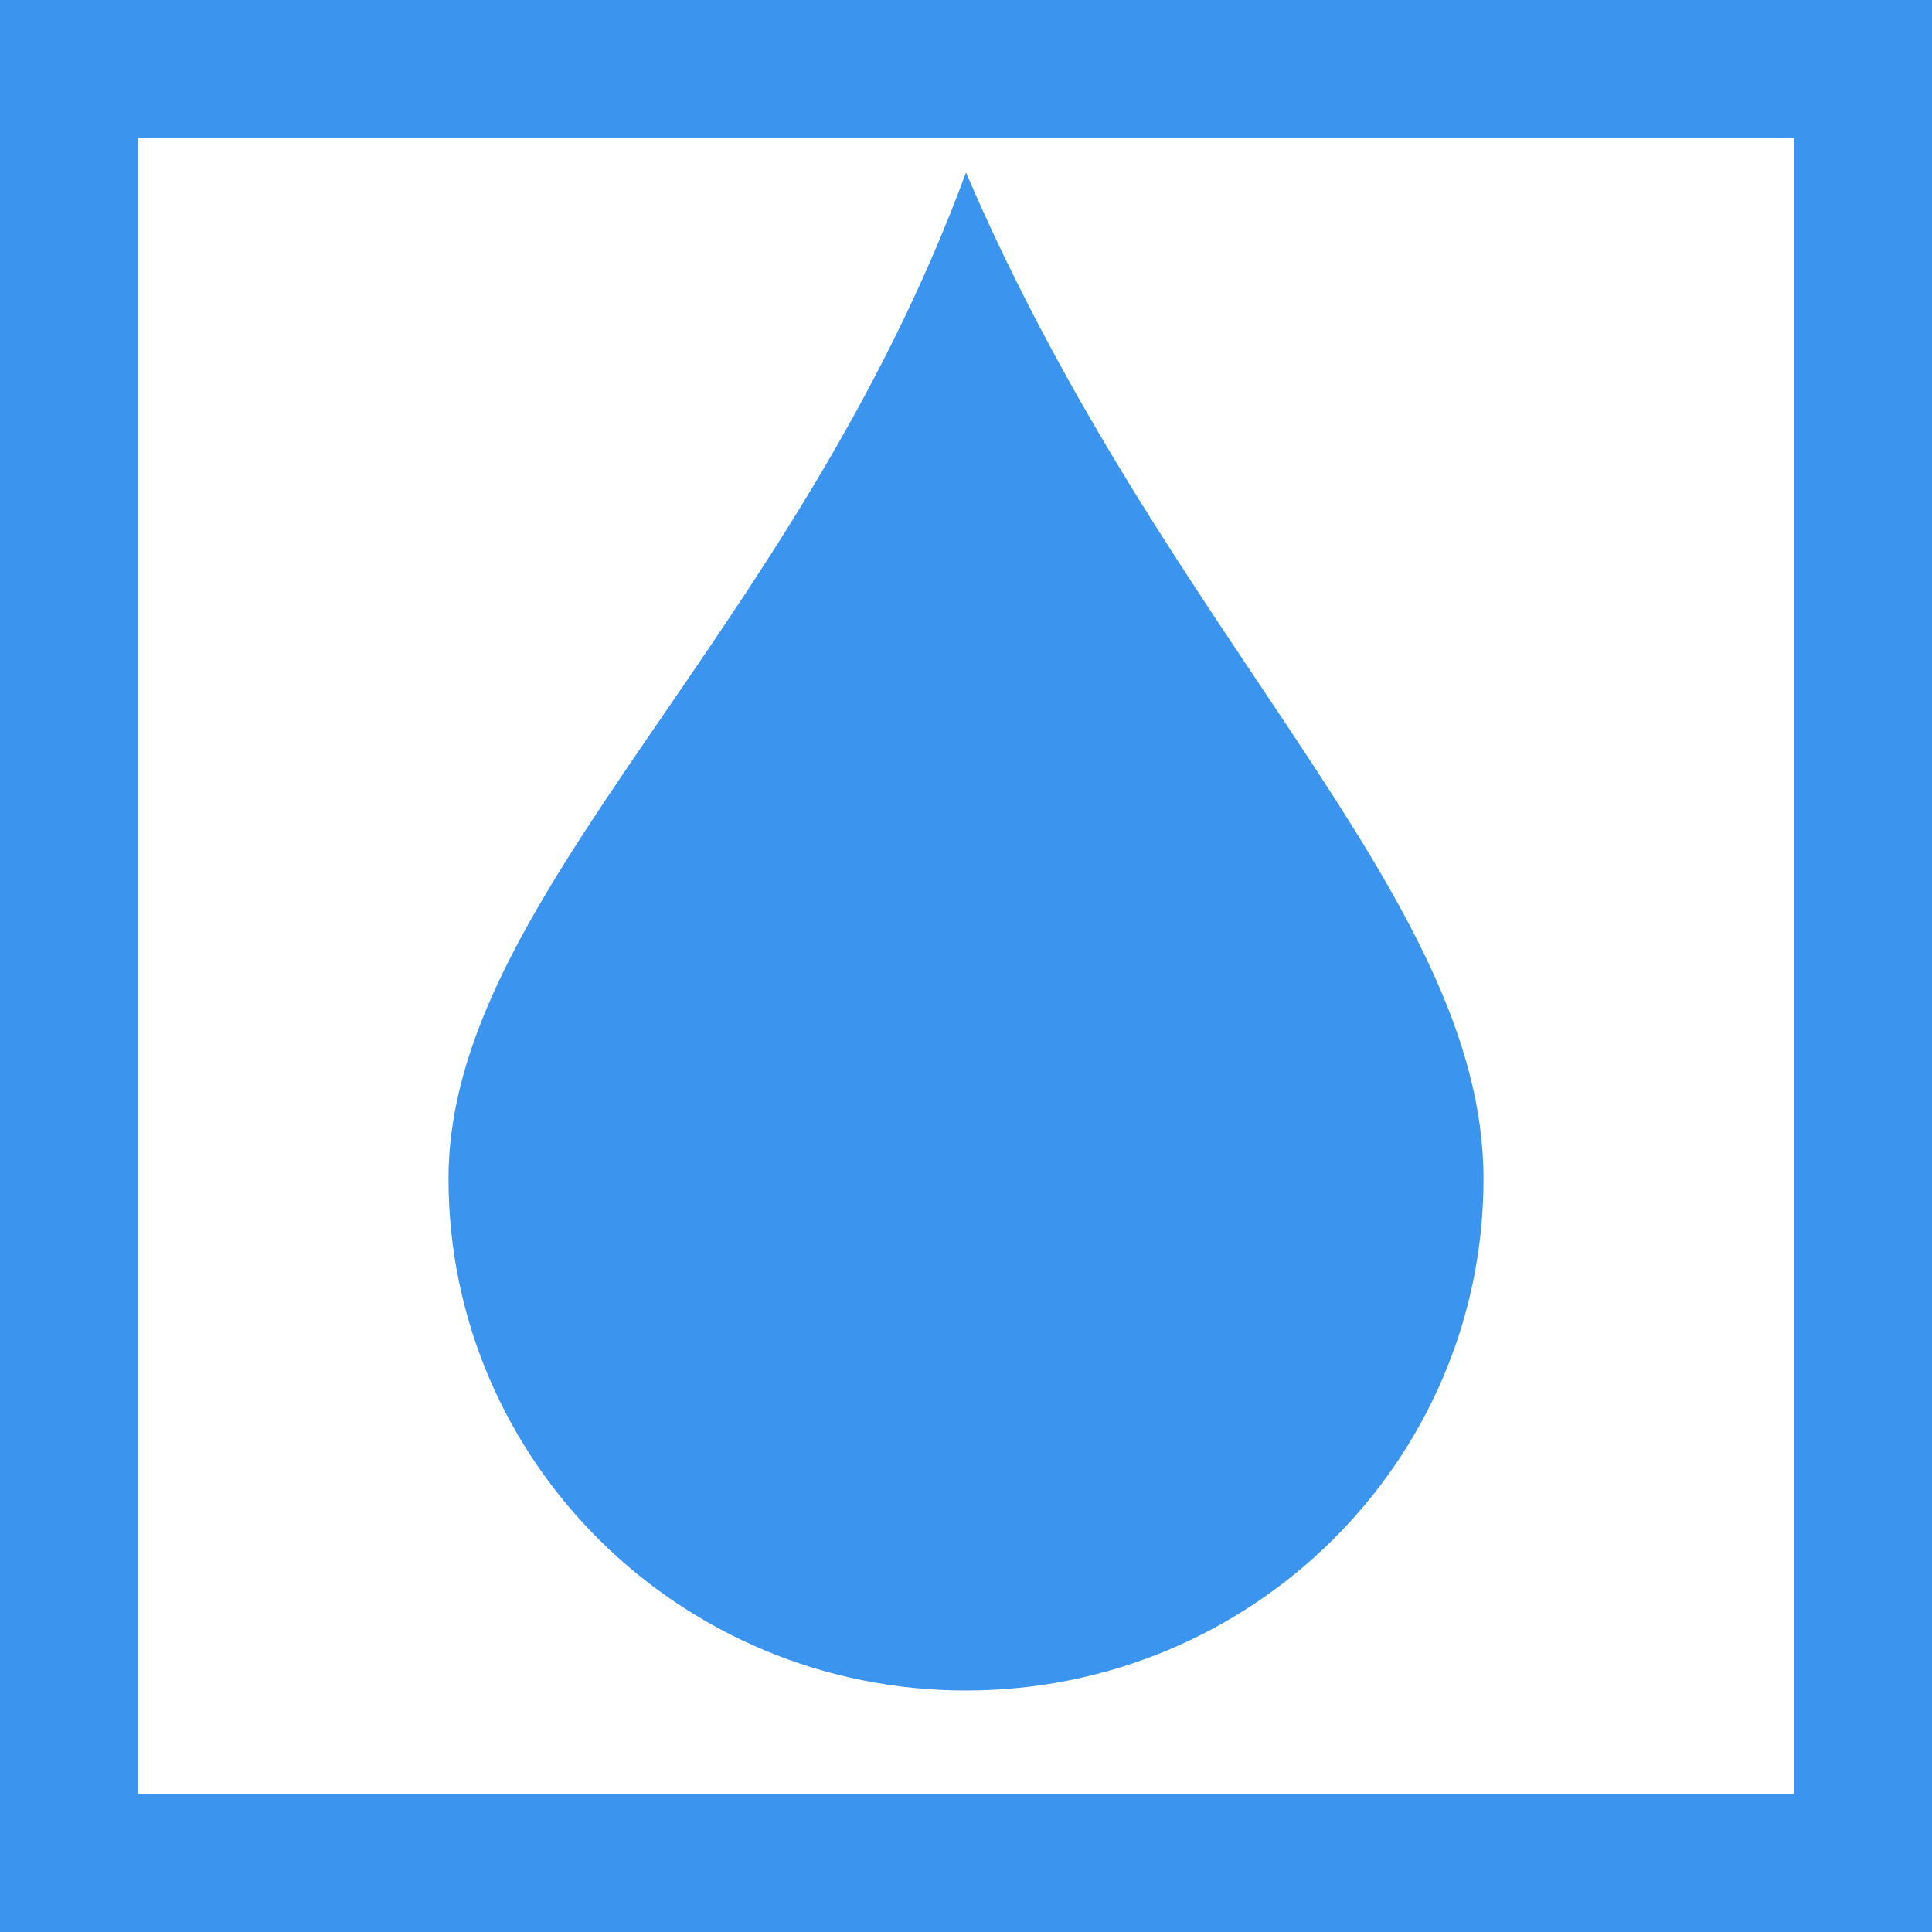
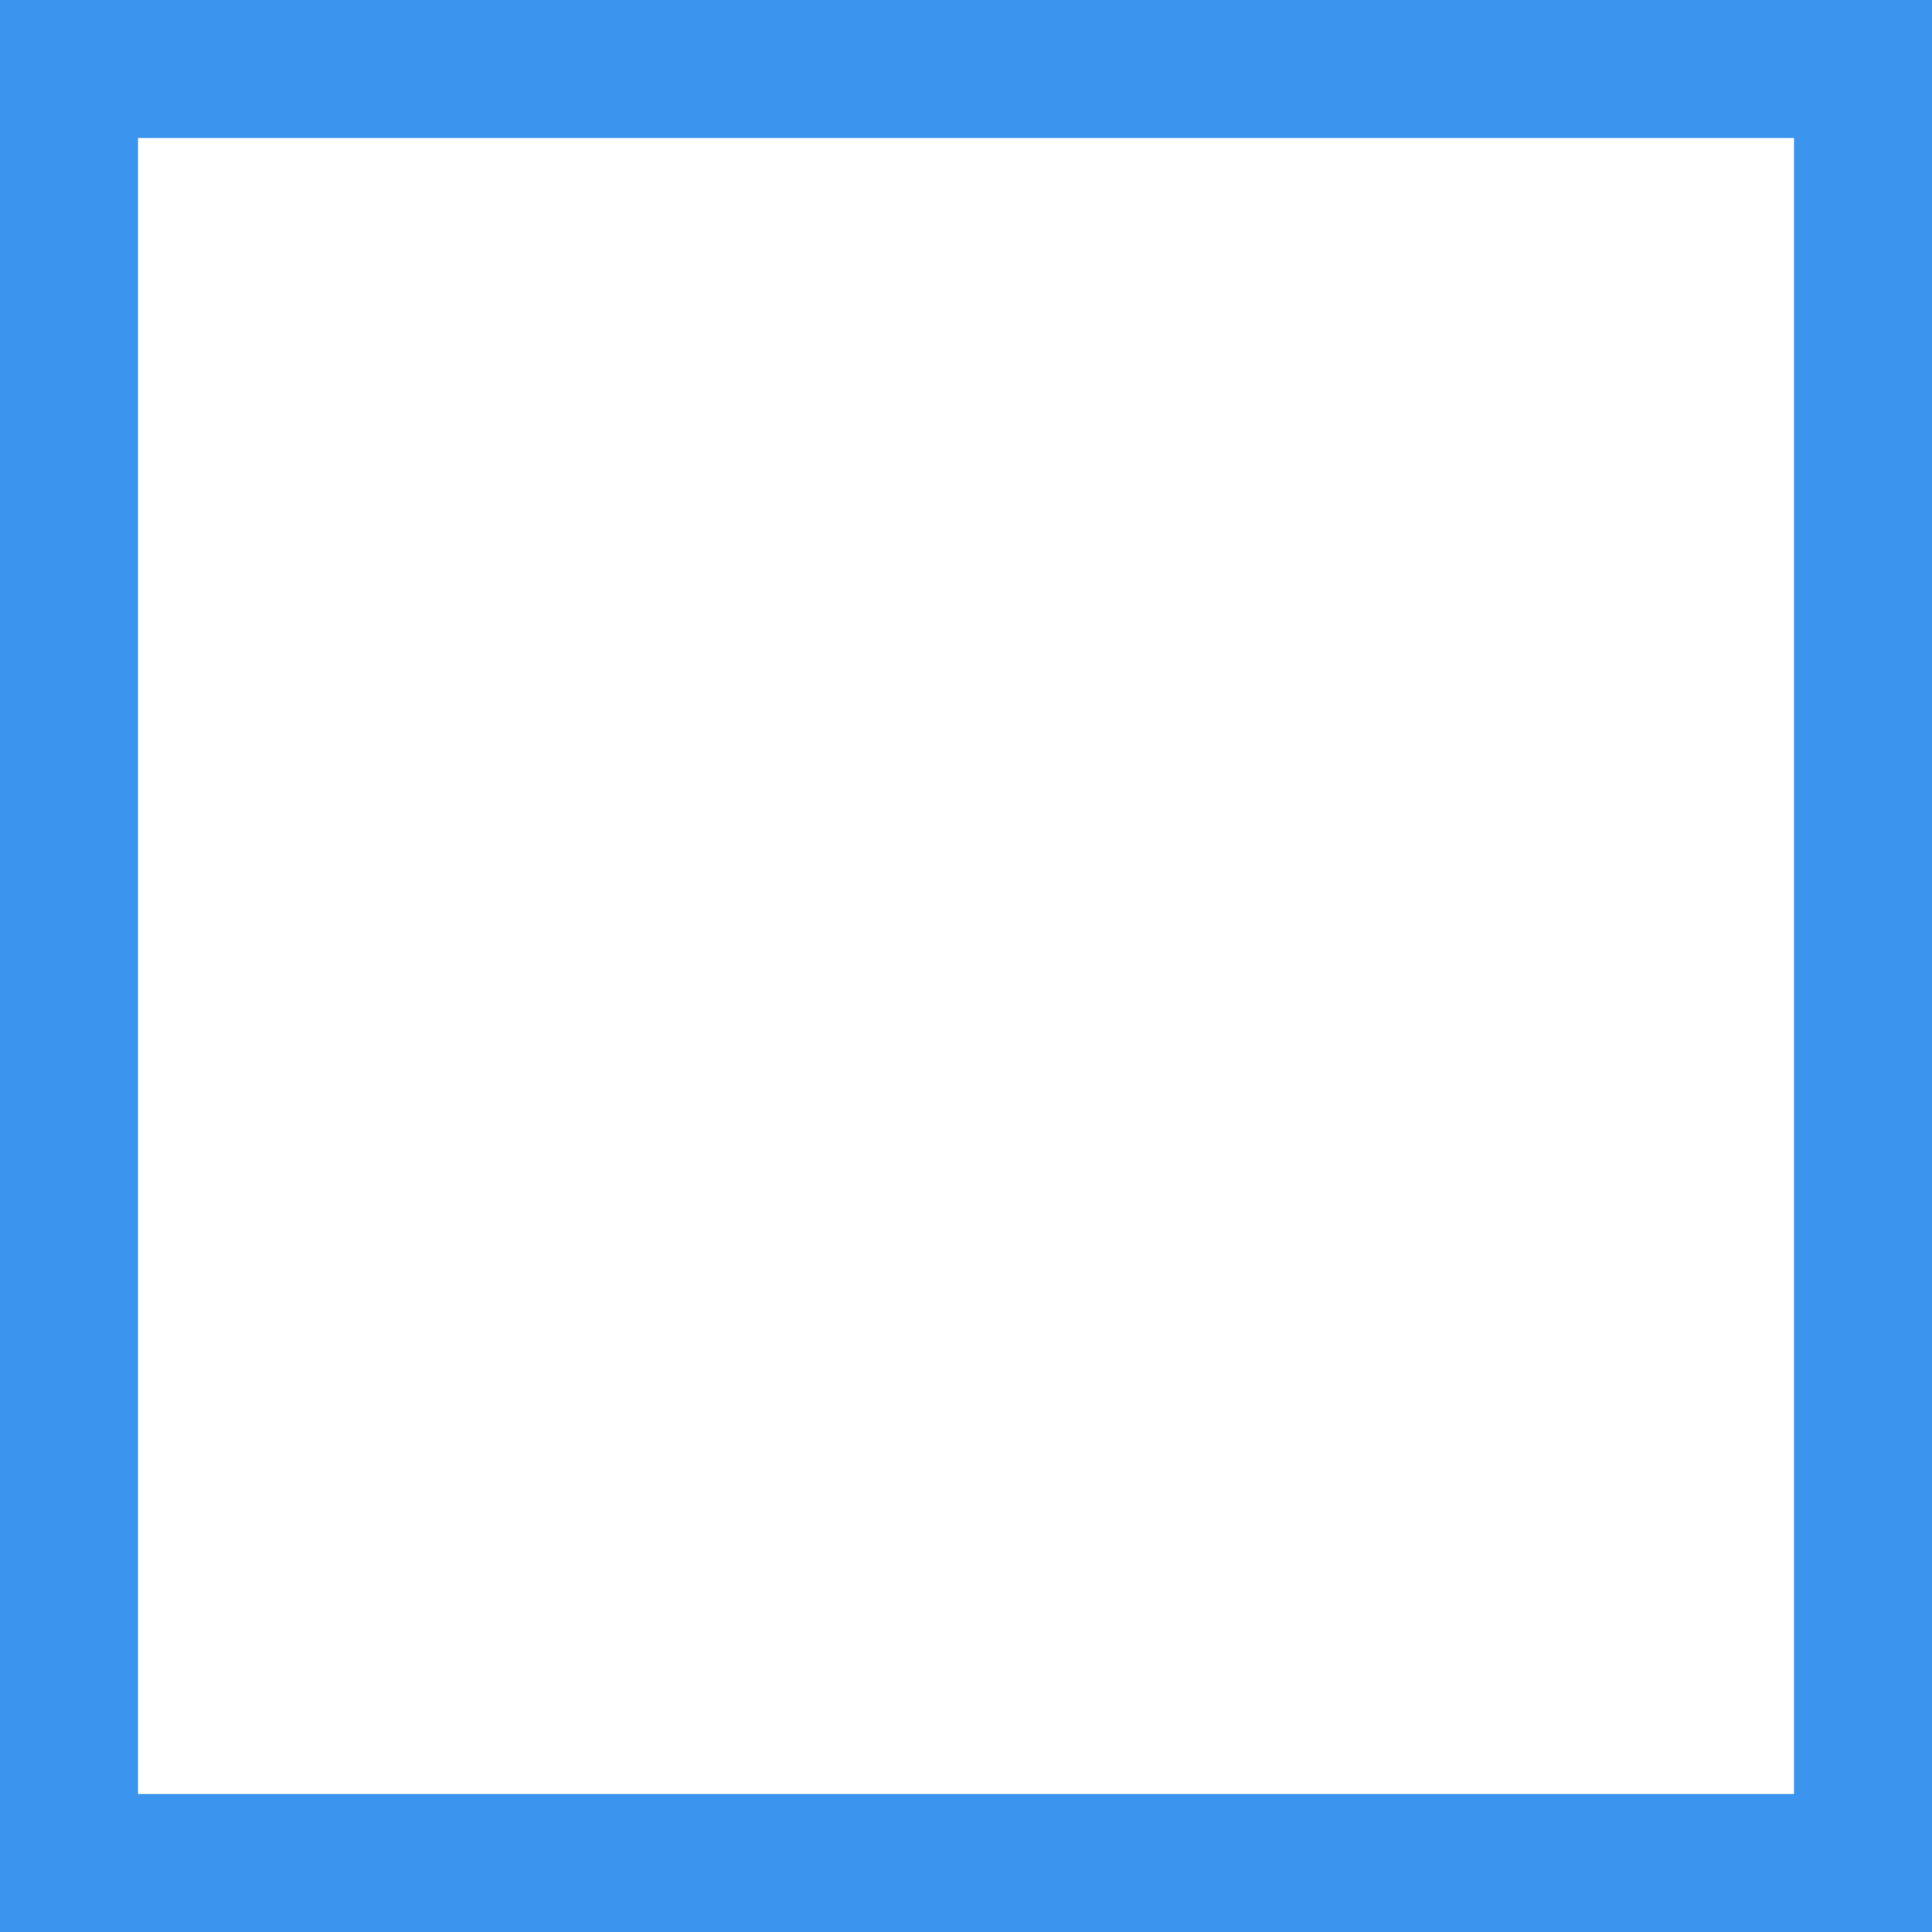
<svg xmlns="http://www.w3.org/2000/svg" width="14" height="14" viewBox="0 0 14 14" fill="none">
  <rect x="0" y="0" width="14" height="14" fill="#333333" stroke="none" />
  <rect x="0.5" y="0.5" width="13" height="13" fill="white" stroke="#3B95EE" />
-   <path fill-rule="evenodd" clip-rule="evenodd" d="M7 12.25C9.071 12.25 10.75 10.59 10.75 8.542C10.75 6.494 8.448 4.632 7 1.25C5.753 4.638 3.25 6.494 3.25 8.542C3.25 10.59 4.929 12.25 7 12.25Z" fill="#3B95EE" />
</svg>